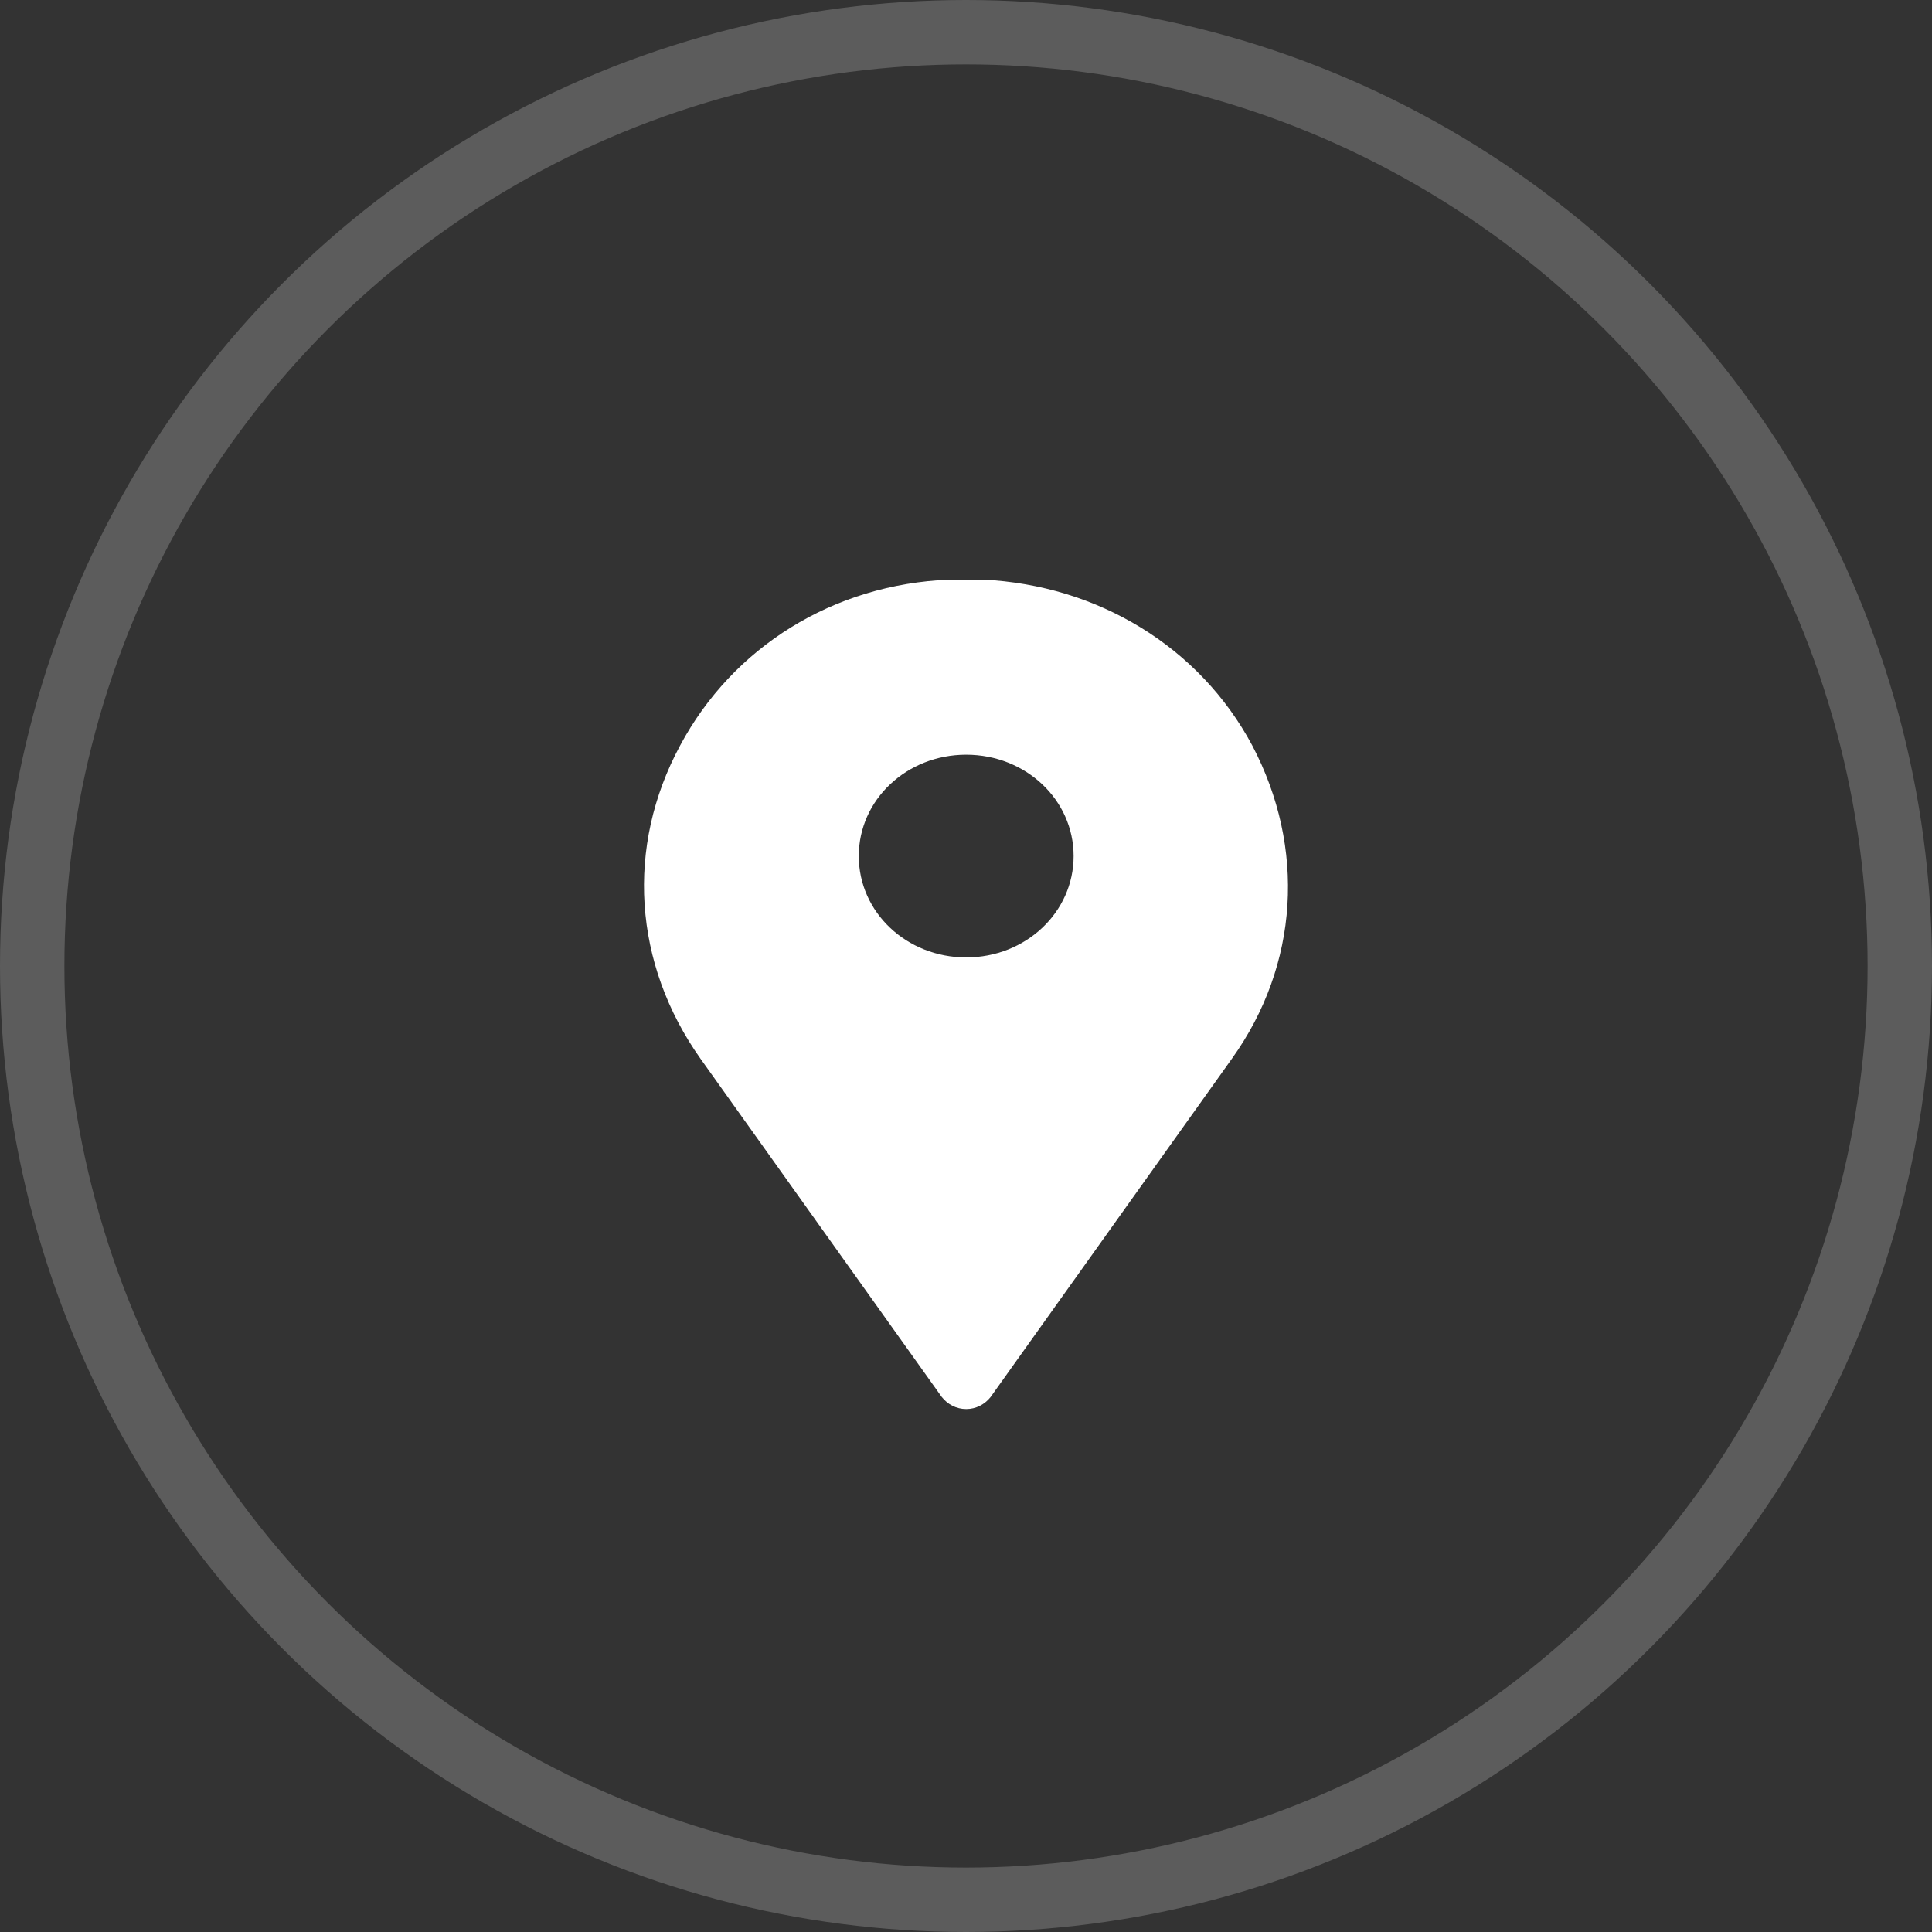
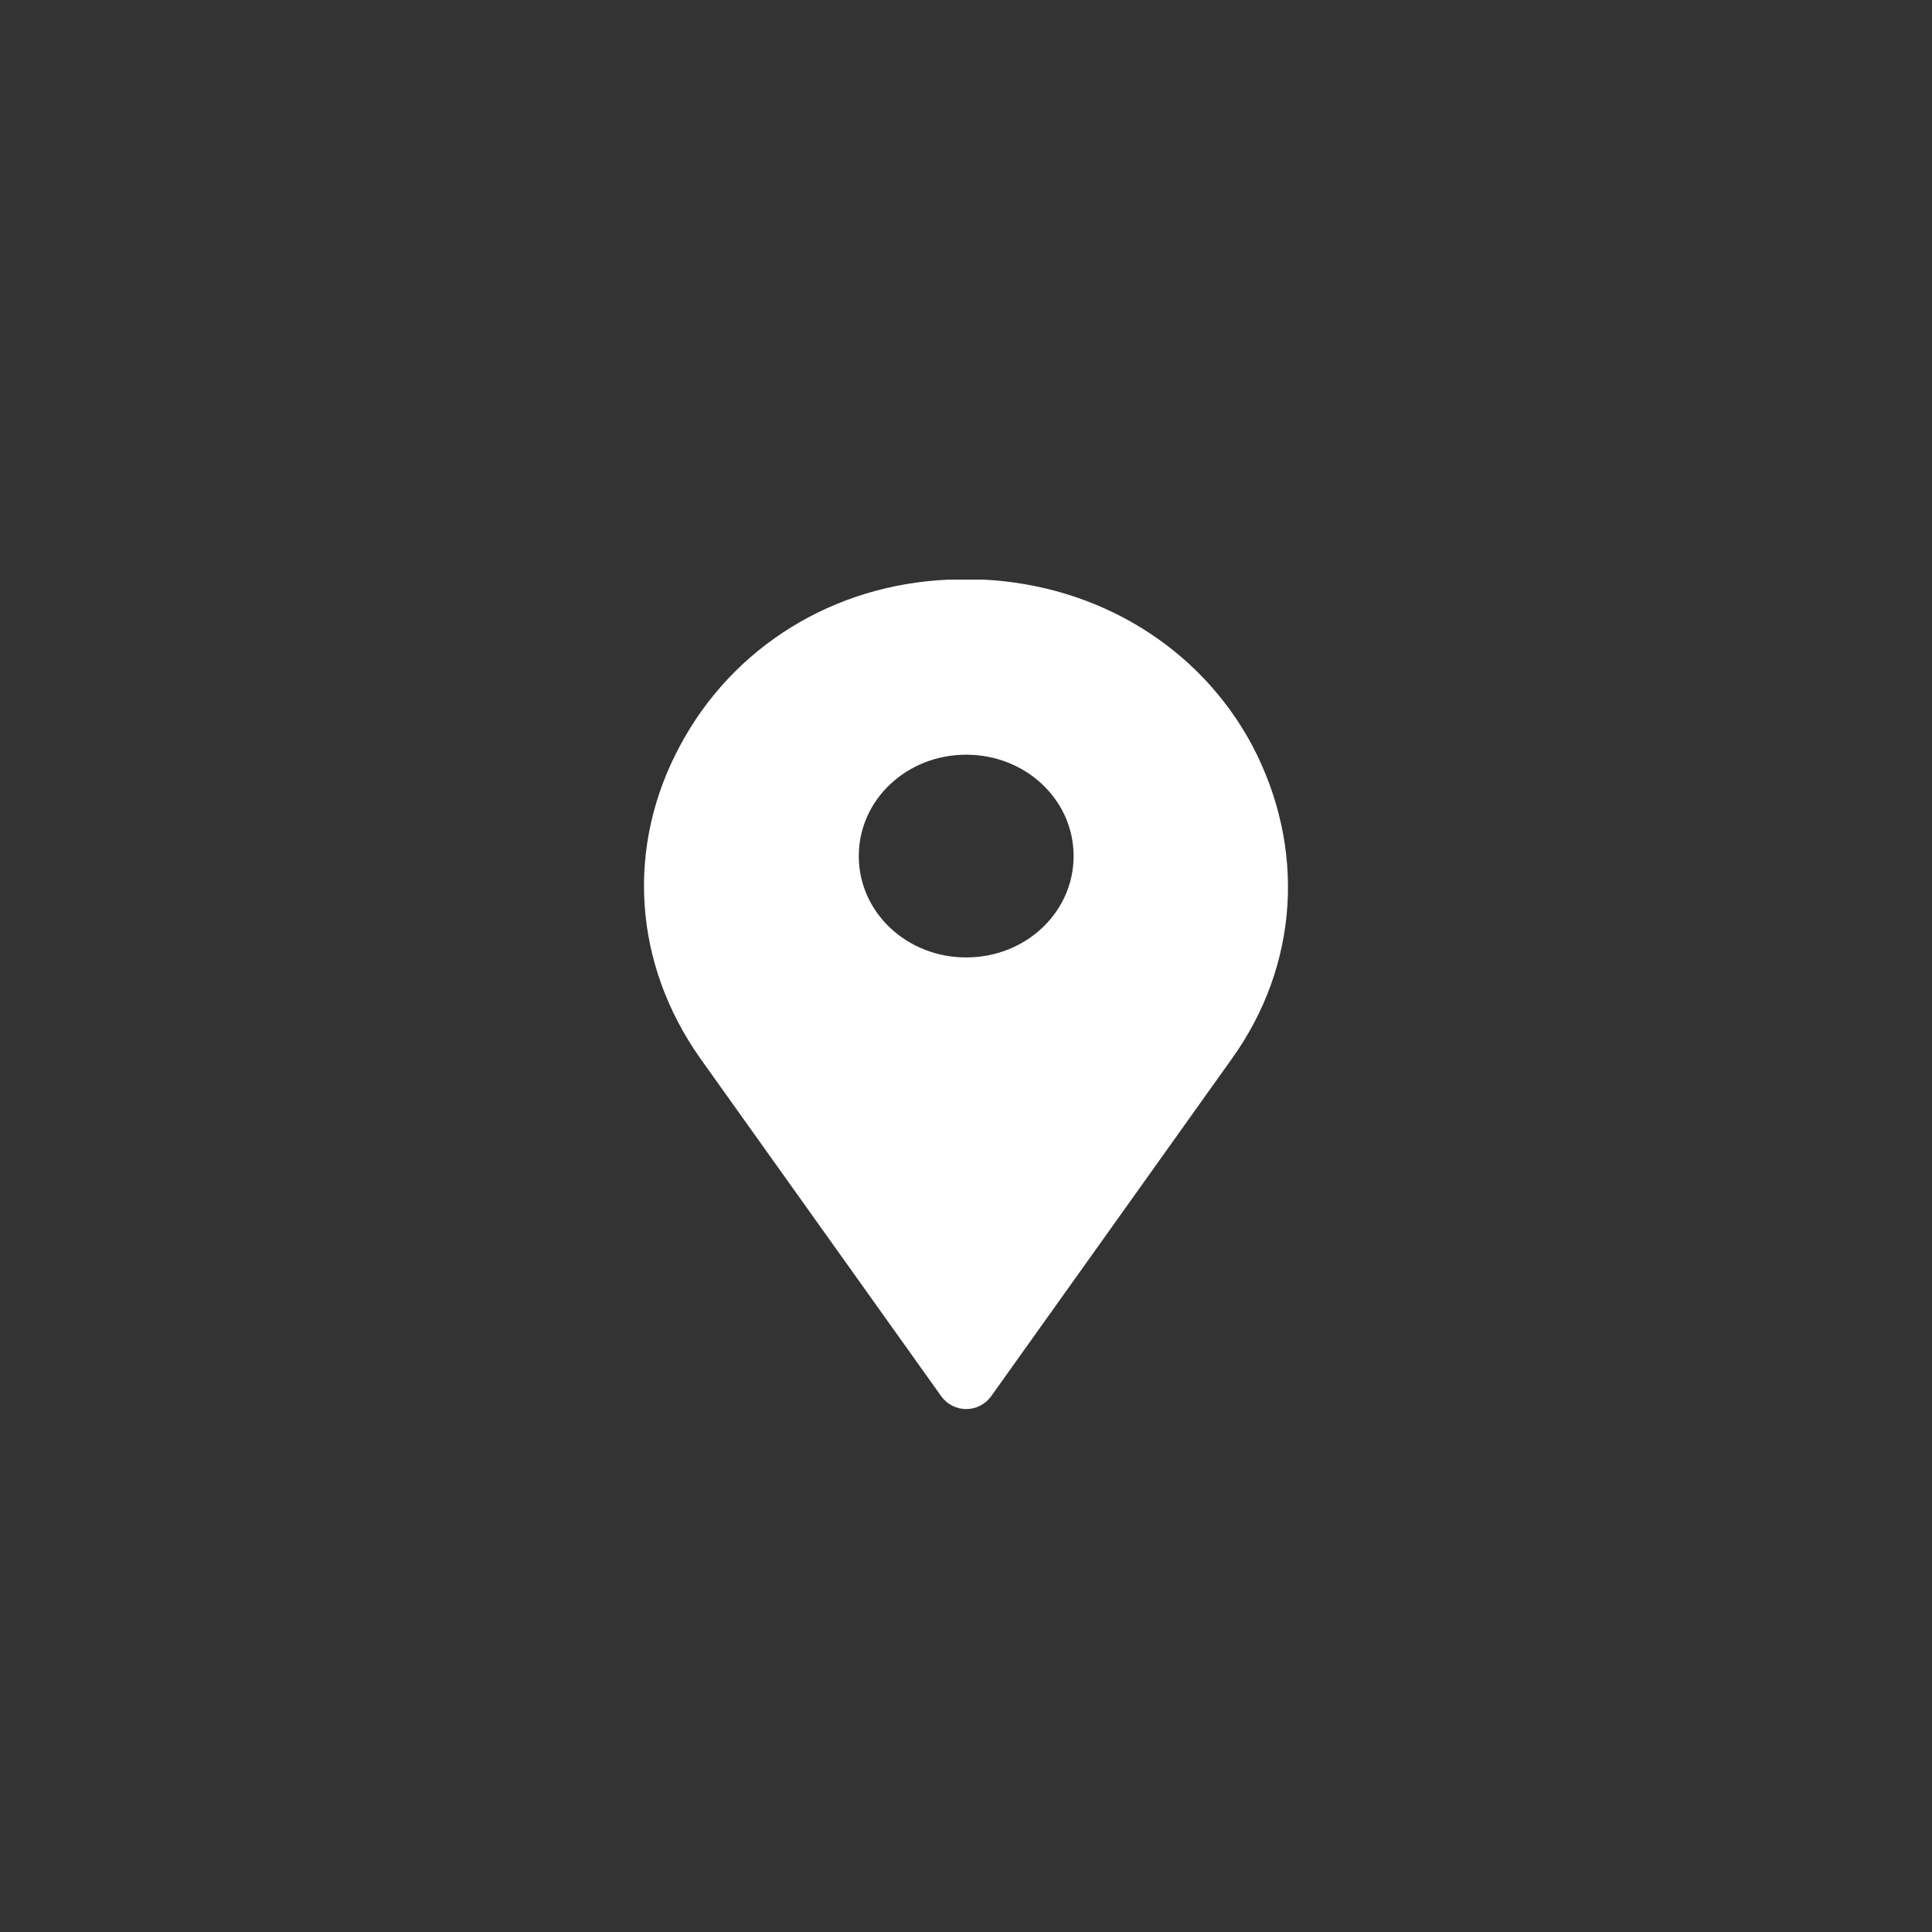
<svg xmlns="http://www.w3.org/2000/svg" width="30" height="30" viewBox="0 0 30 30" fill="none">
  <rect x="0" y="0" width="30" height="30" fill="#333333" stroke="none" />
-   <circle cx="15" cy="15" r="14.5" stroke="white" stroke-opacity="0.2" />
-   <path d="M19.445 11.576C18.627 10.045 17.05 9.086 15.261 9C15.094 9 14.927 9 14.745 9C12.941 9.072 11.38 10.045 10.561 11.576C9.712 13.15 9.833 14.967 10.879 16.442L14.624 21.693C14.715 21.808 14.851 21.88 15.003 21.88C15.155 21.88 15.291 21.808 15.382 21.693L19.127 16.442C20.173 14.982 20.279 13.164 19.445 11.576ZM15.003 14.867C14.078 14.867 13.335 14.166 13.335 13.293C13.335 12.42 14.078 11.719 15.003 11.719C15.928 11.719 16.671 12.42 16.671 13.293C16.671 14.166 15.928 14.867 15.003 14.867Z" fill="white" />
+   <path d="M19.445 11.576C18.627 10.045 17.05 9.086 15.261 9C15.094 9 14.927 9 14.745 9C12.941 9.072 11.38 10.045 10.561 11.576C9.712 13.15 9.833 14.967 10.879 16.442L14.624 21.693C14.715 21.808 14.851 21.88 15.003 21.88C15.155 21.88 15.291 21.808 15.382 21.693L19.127 16.442C20.173 14.982 20.279 13.164 19.445 11.576M15.003 14.867C14.078 14.867 13.335 14.166 13.335 13.293C13.335 12.42 14.078 11.719 15.003 11.719C15.928 11.719 16.671 12.42 16.671 13.293C16.671 14.166 15.928 14.867 15.003 14.867Z" fill="white" />
</svg>